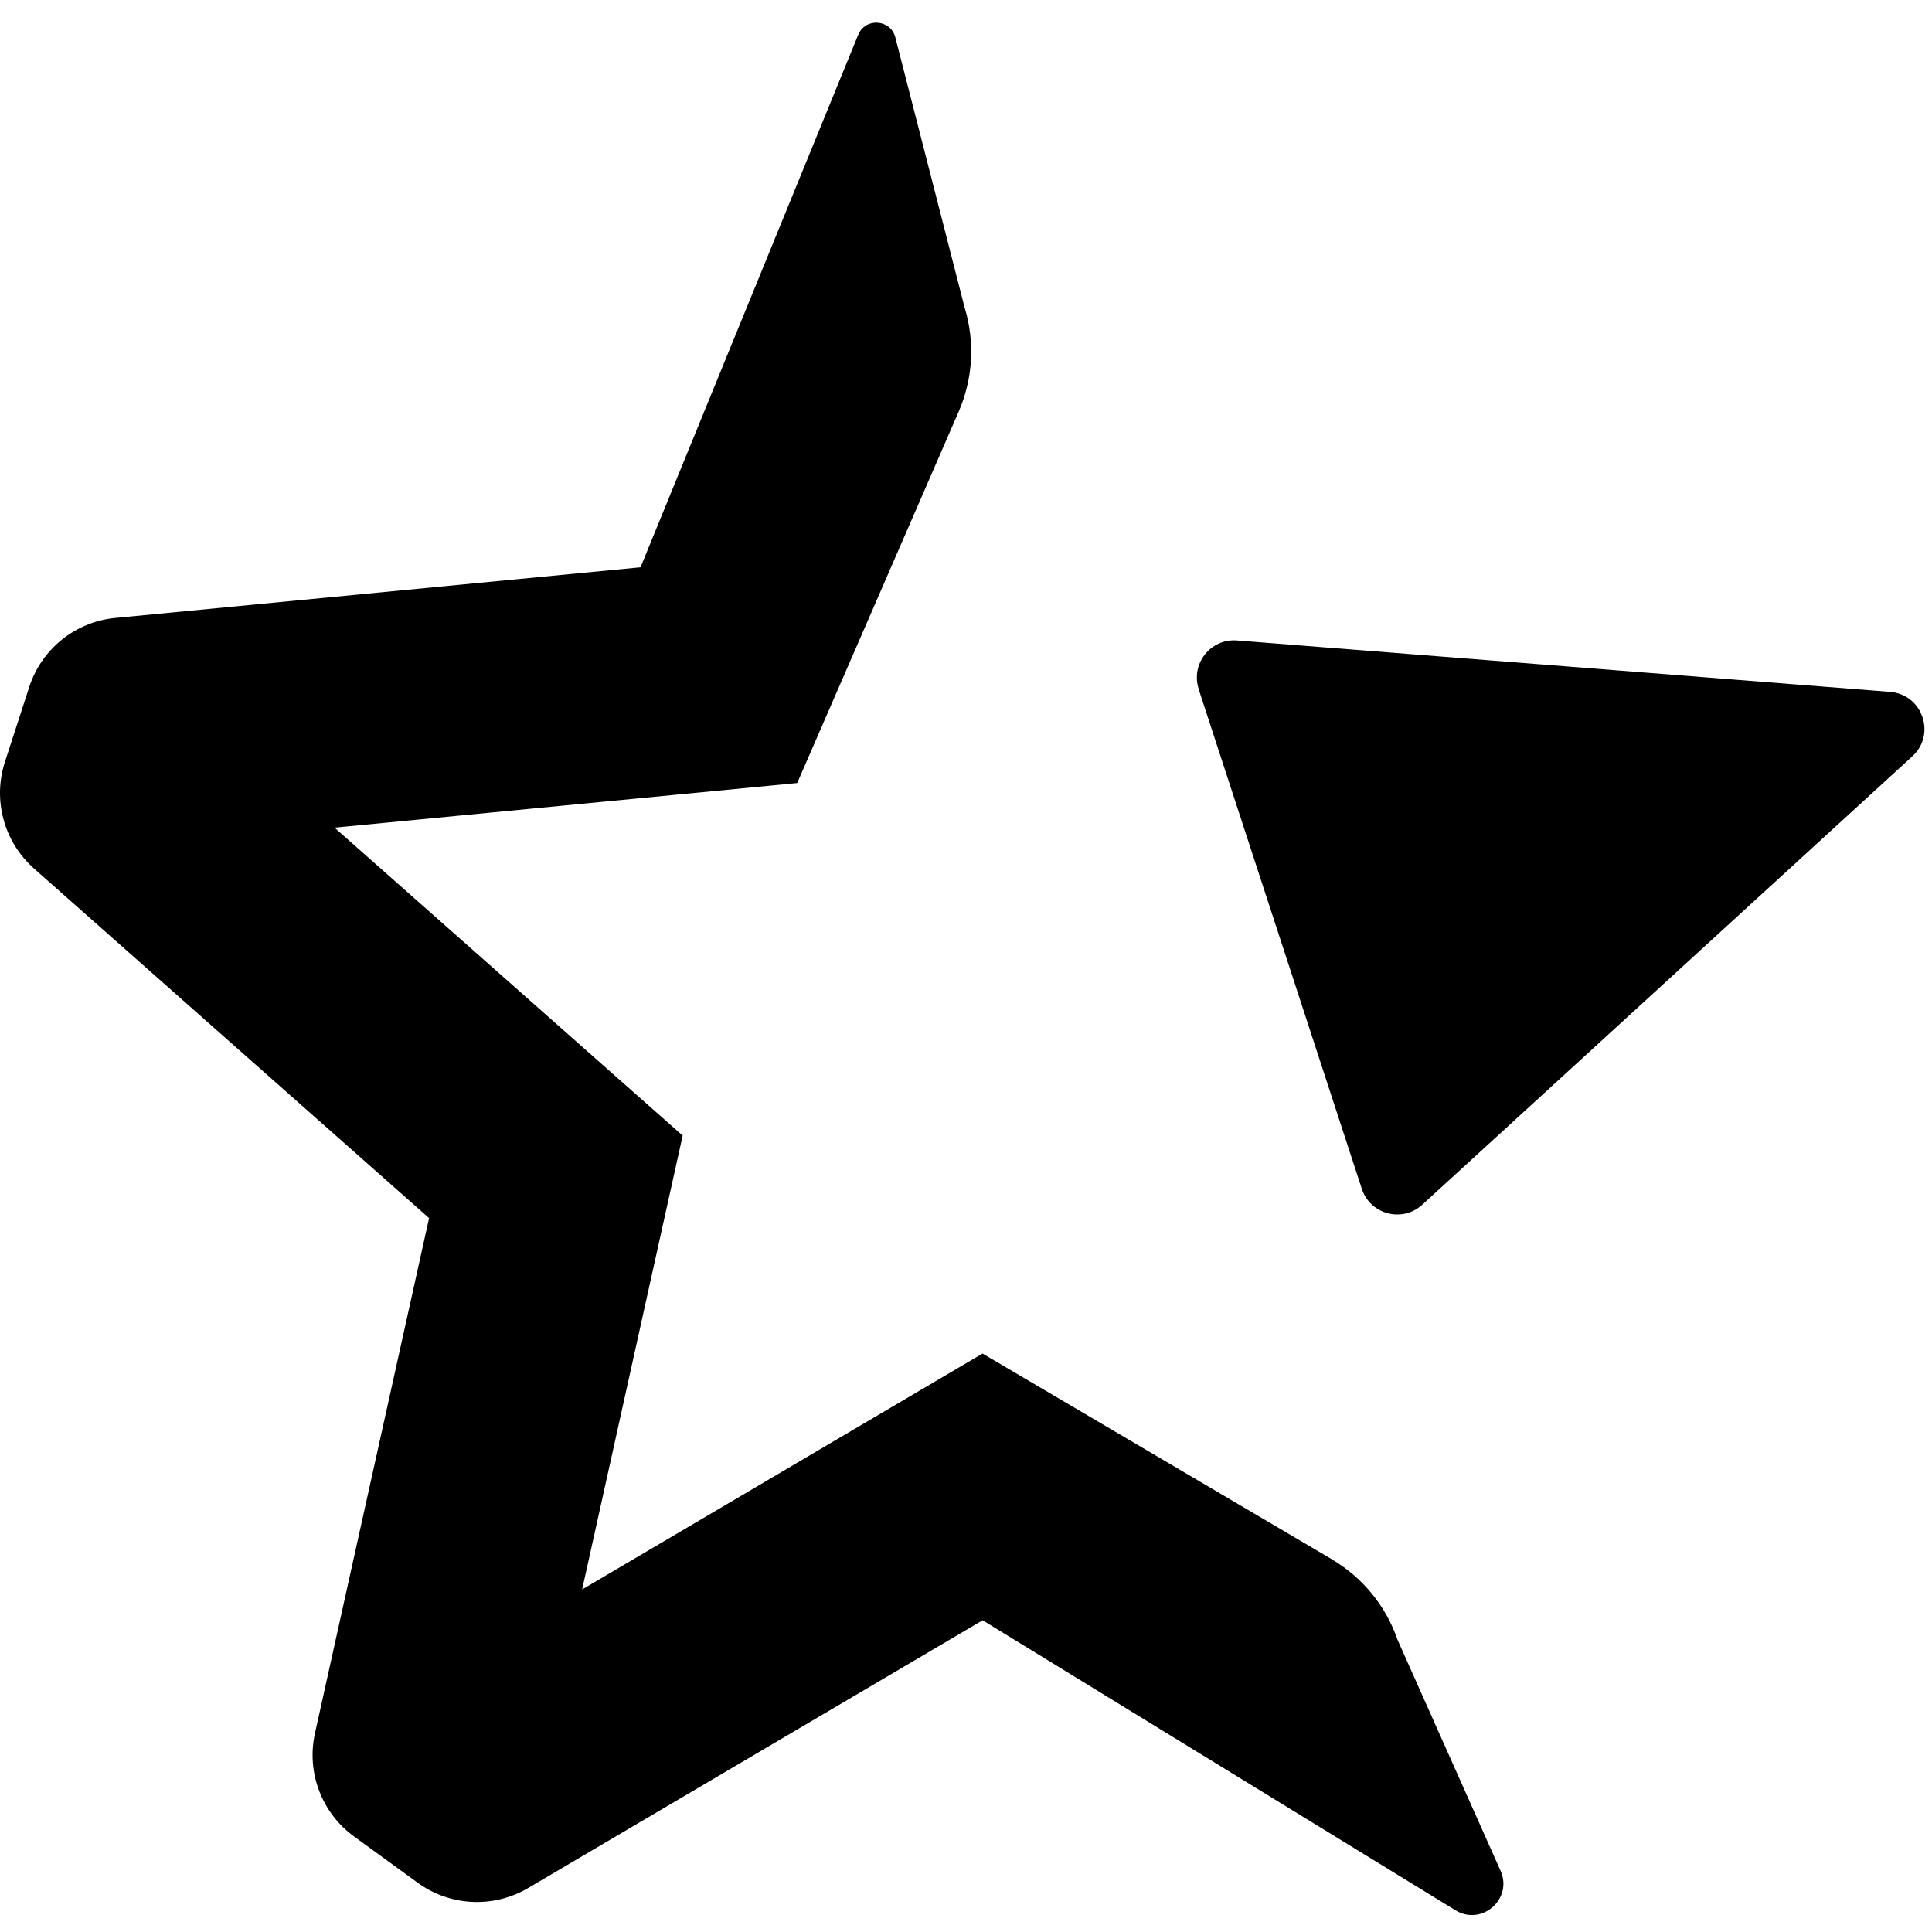
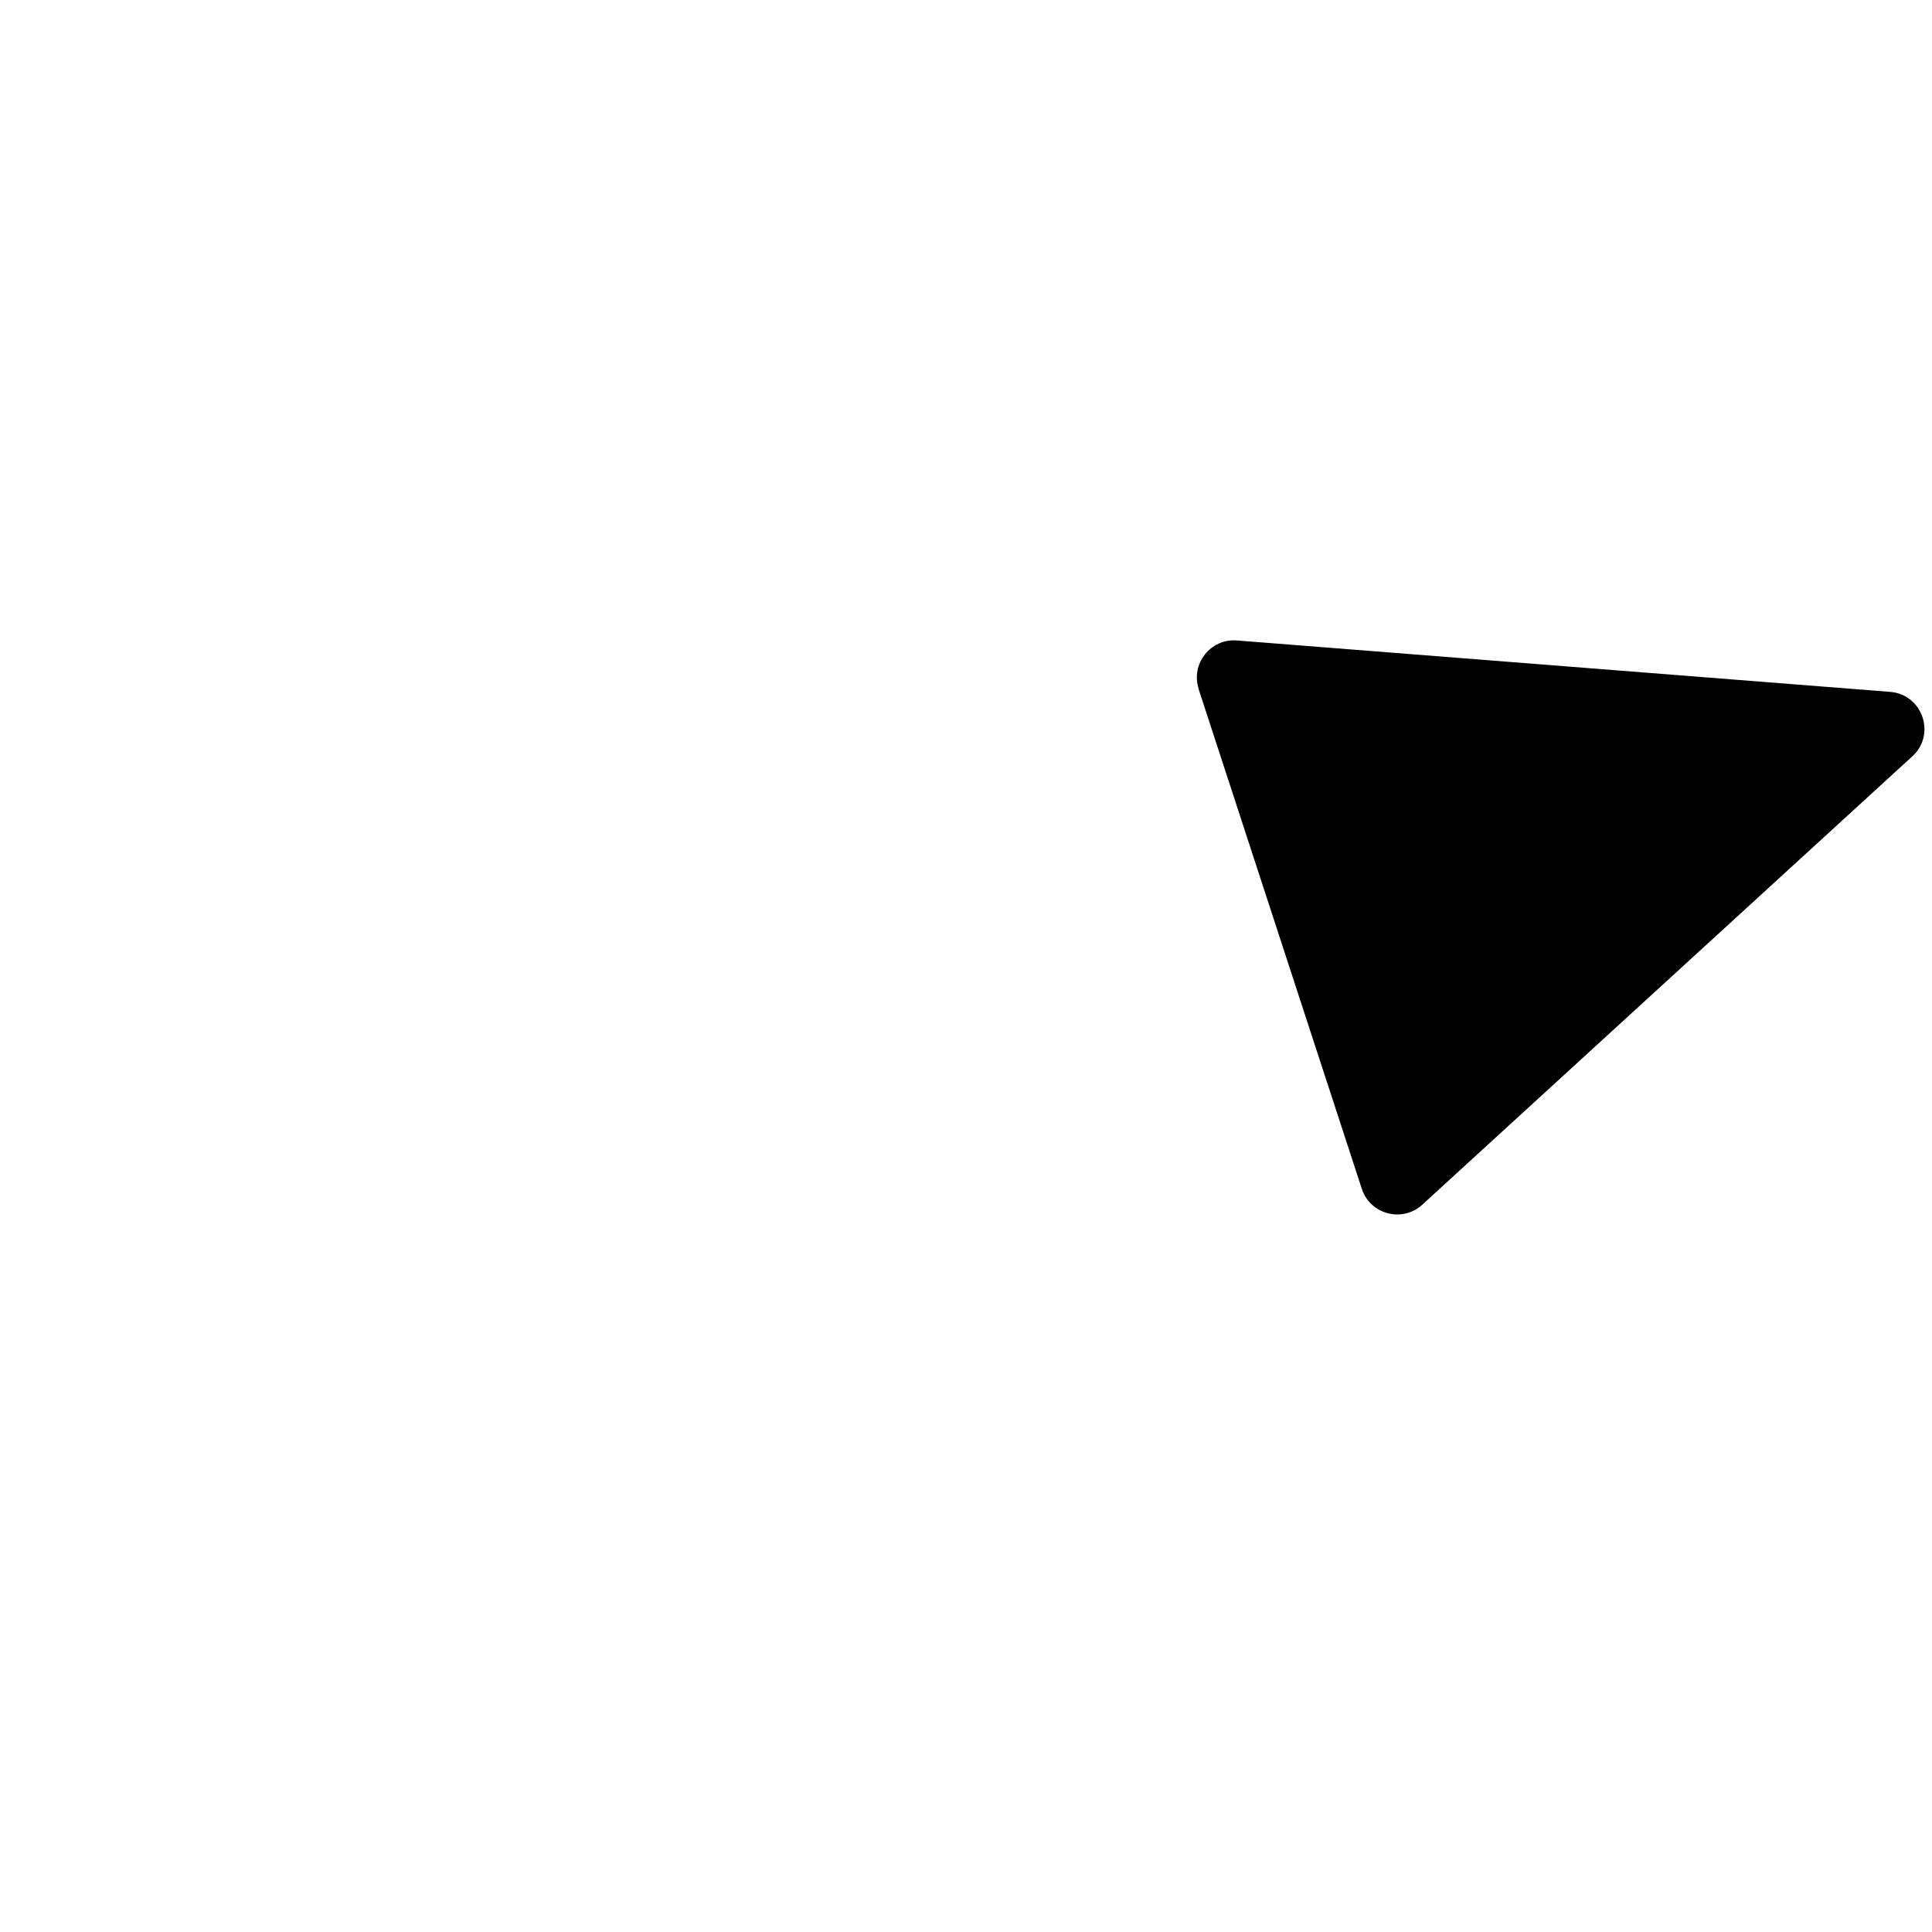
<svg xmlns="http://www.w3.org/2000/svg" width="256" height="256" viewBox="0 0 256 256" fill="none">
  <rect width="256" height="256" fill="white" />
  <path d="M158.822 91.3L180.45 157.534C181.567 160.926 185.814 162.042 188.452 159.636L253.395 100.215C256.571 97.316 254.744 92.025 250.468 91.677L163.896 84.864C160.402 84.588 157.749 87.966 158.837 91.3H158.822Z" fill="black" />
-   <path d="M176.42 206.576L130.191 179.352L77.613 210.33L77.135 210.606L77.265 210.04L90.457 150.475L44.736 110.031L44.33 109.668L44.924 109.61L105.634 103.754L127.031 54.539C128.93 50.175 129.205 45.29 127.814 40.738L118.638 4.961C118.014 2.526 114.651 2.294 113.709 4.628L84.876 75.167L15.279 81.879C9.988 82.386 5.509 85.981 3.87 91.04L0.652 100.956C-0.986 106.001 0.522 111.553 4.494 115.075L56.855 161.405L41.735 229.668C40.59 234.858 42.619 240.221 46.925 243.352L55.361 249.485C59.652 252.601 65.393 252.876 69.974 250.181L130.206 214.694L192.859 253.124C196.338 255.254 200.498 251.616 198.831 247.889L185.19 217.303C183.654 212.809 180.551 209.011 176.449 206.605L176.42 206.576Z" fill="black" />
</svg>